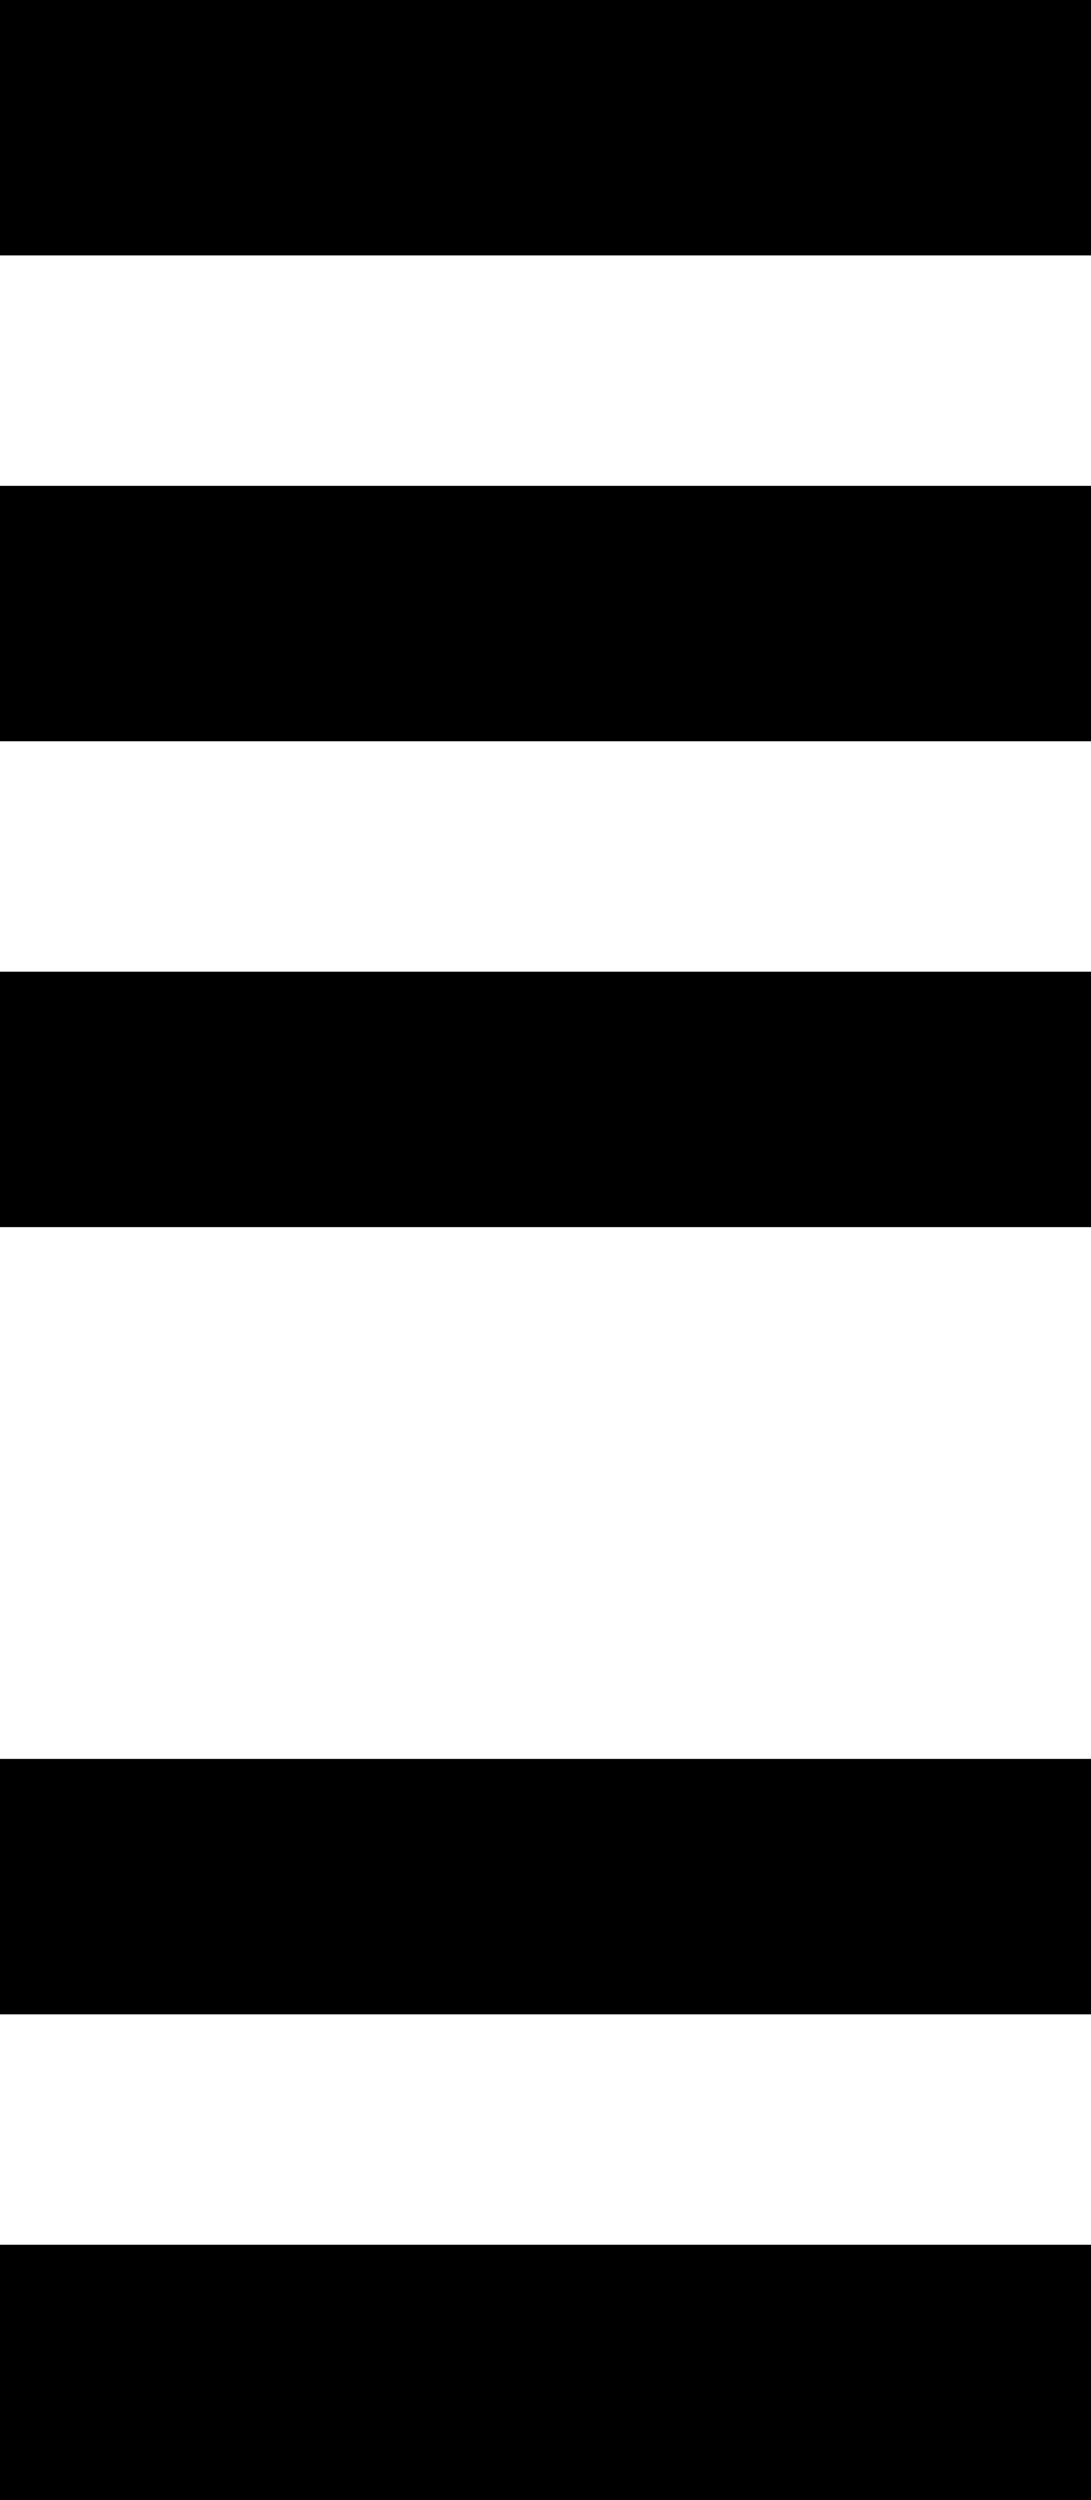
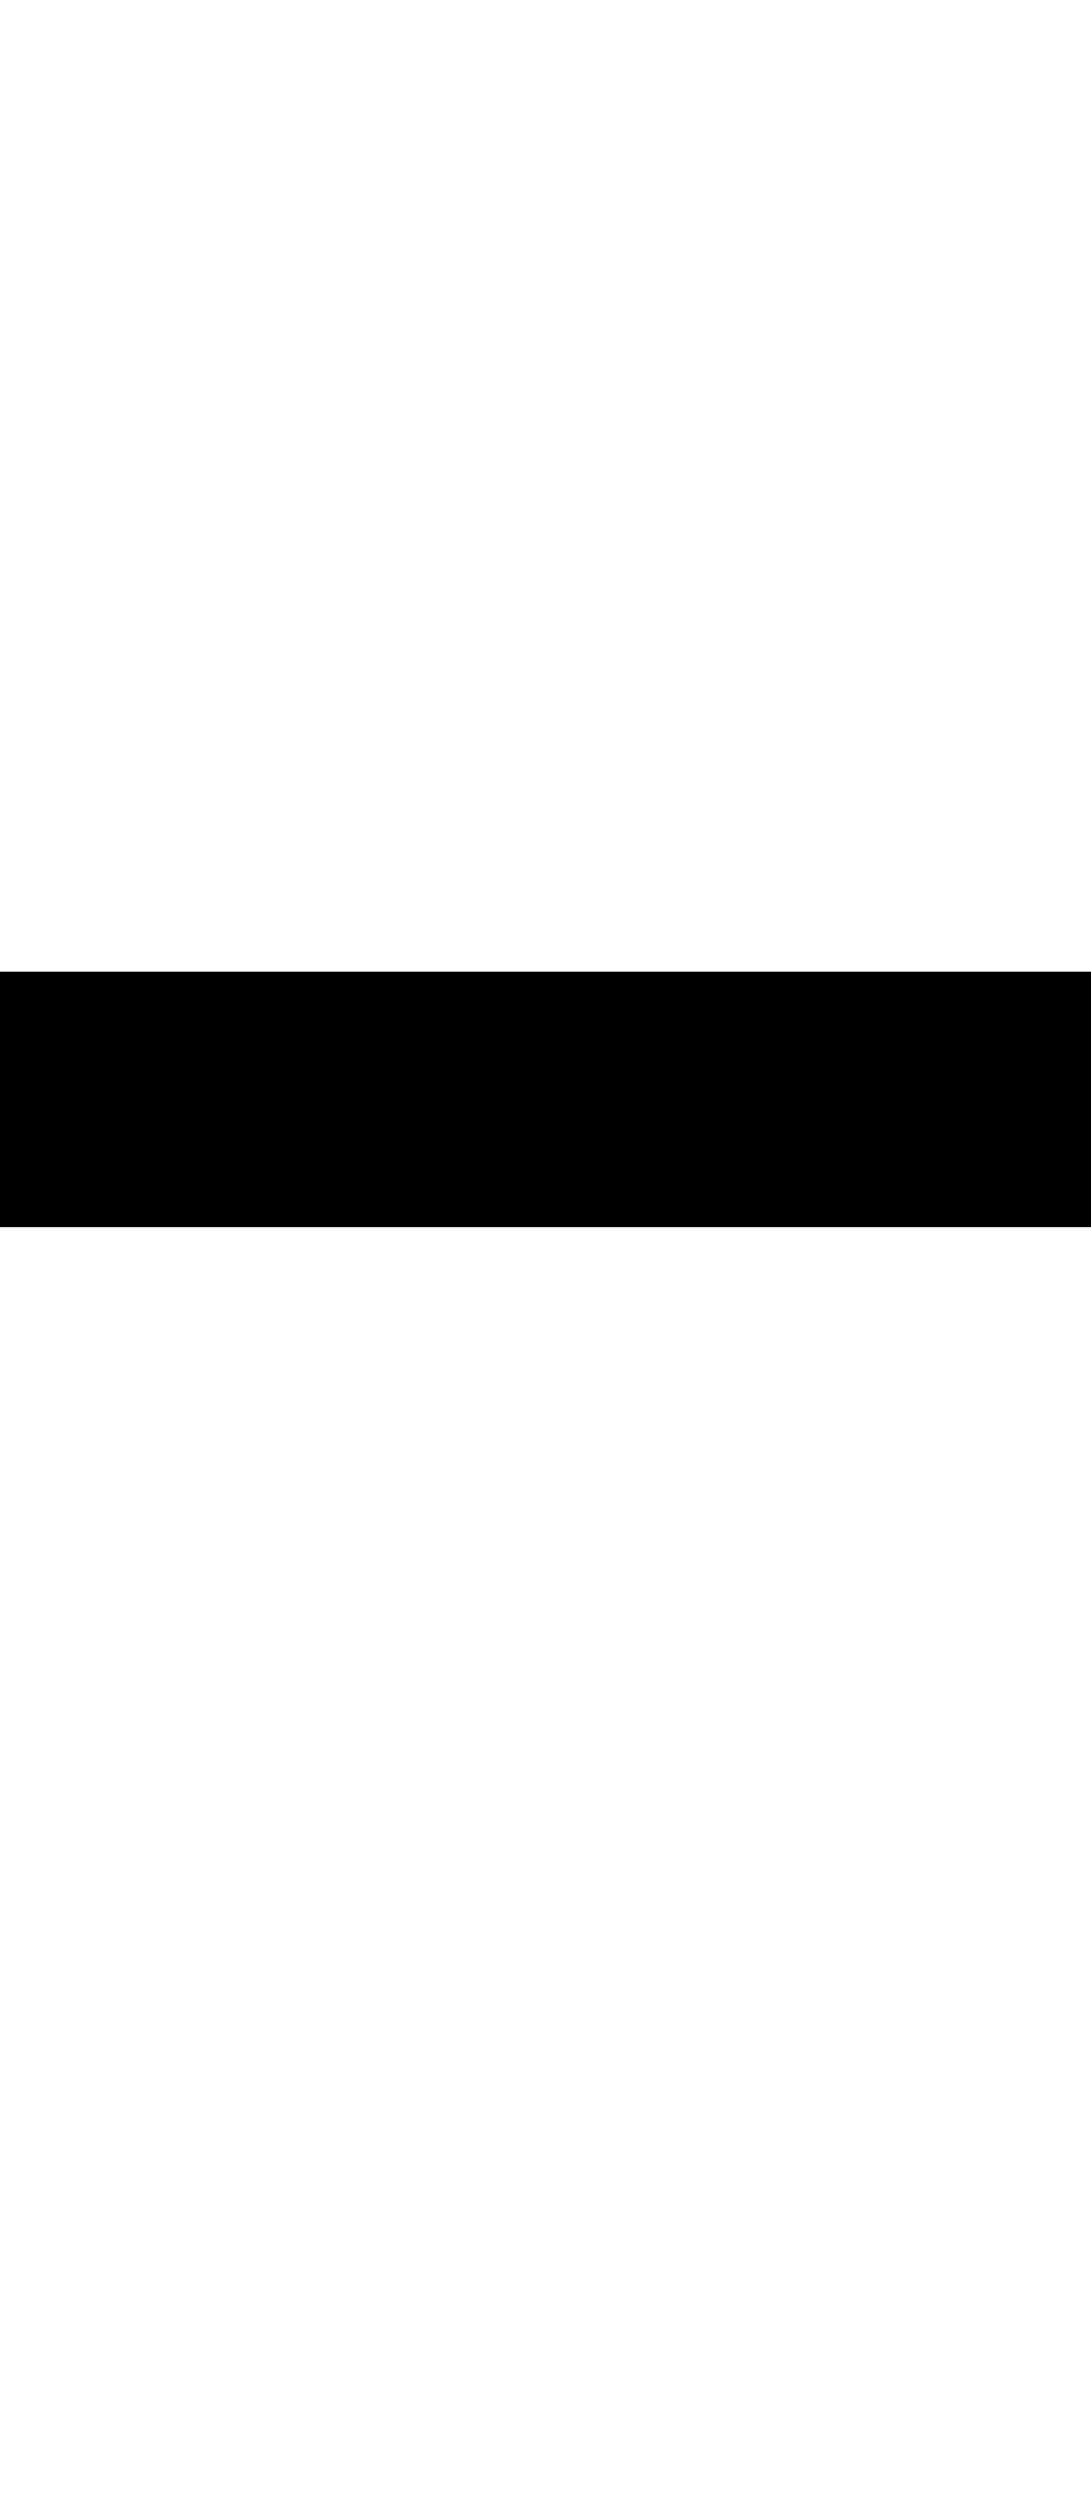
<svg xmlns="http://www.w3.org/2000/svg" id="Layer_1" data-name="Layer 1" viewBox="0 0 29.7 68.03">
-   <rect y="61.08" width="29.7" height="6.95" />
-   <rect y="47.86" width="29.7" height="6.95" />
  <rect y="26.44" width="29.7" height="6.95" />
-   <rect y="13.22" width="29.7" height="6.95" />
-   <rect width="29.7" height="6.95" />
</svg>